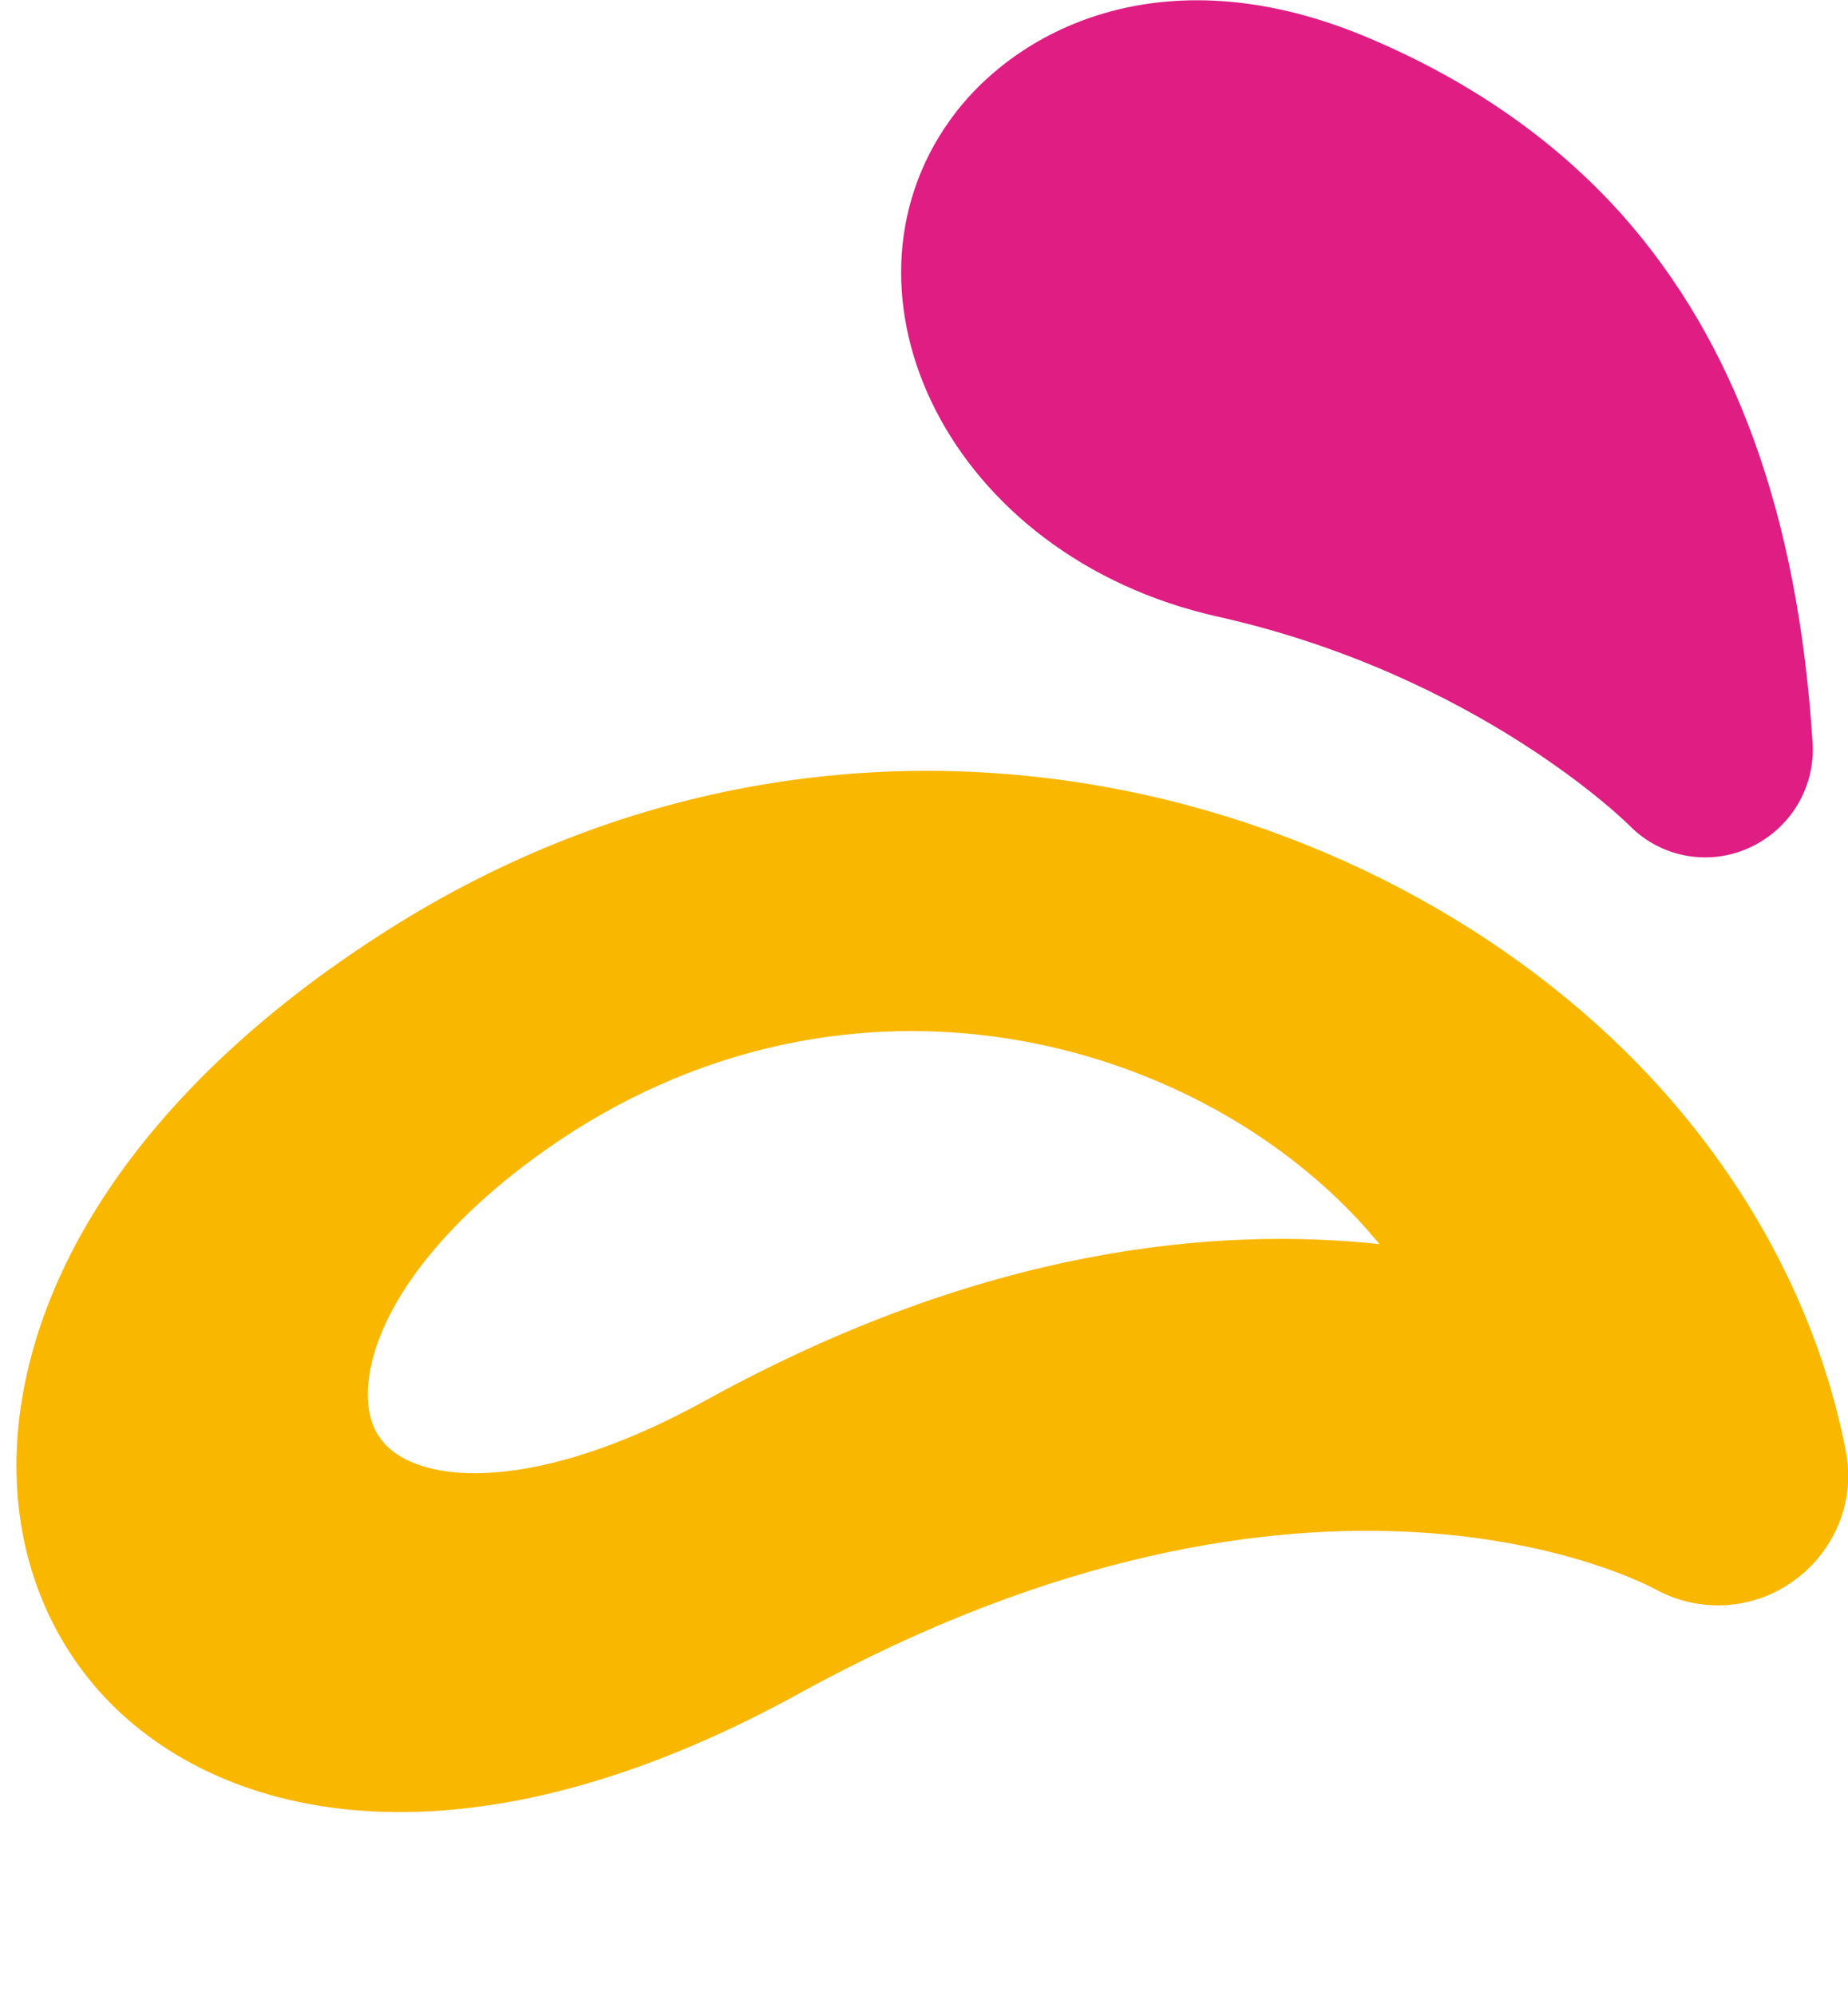
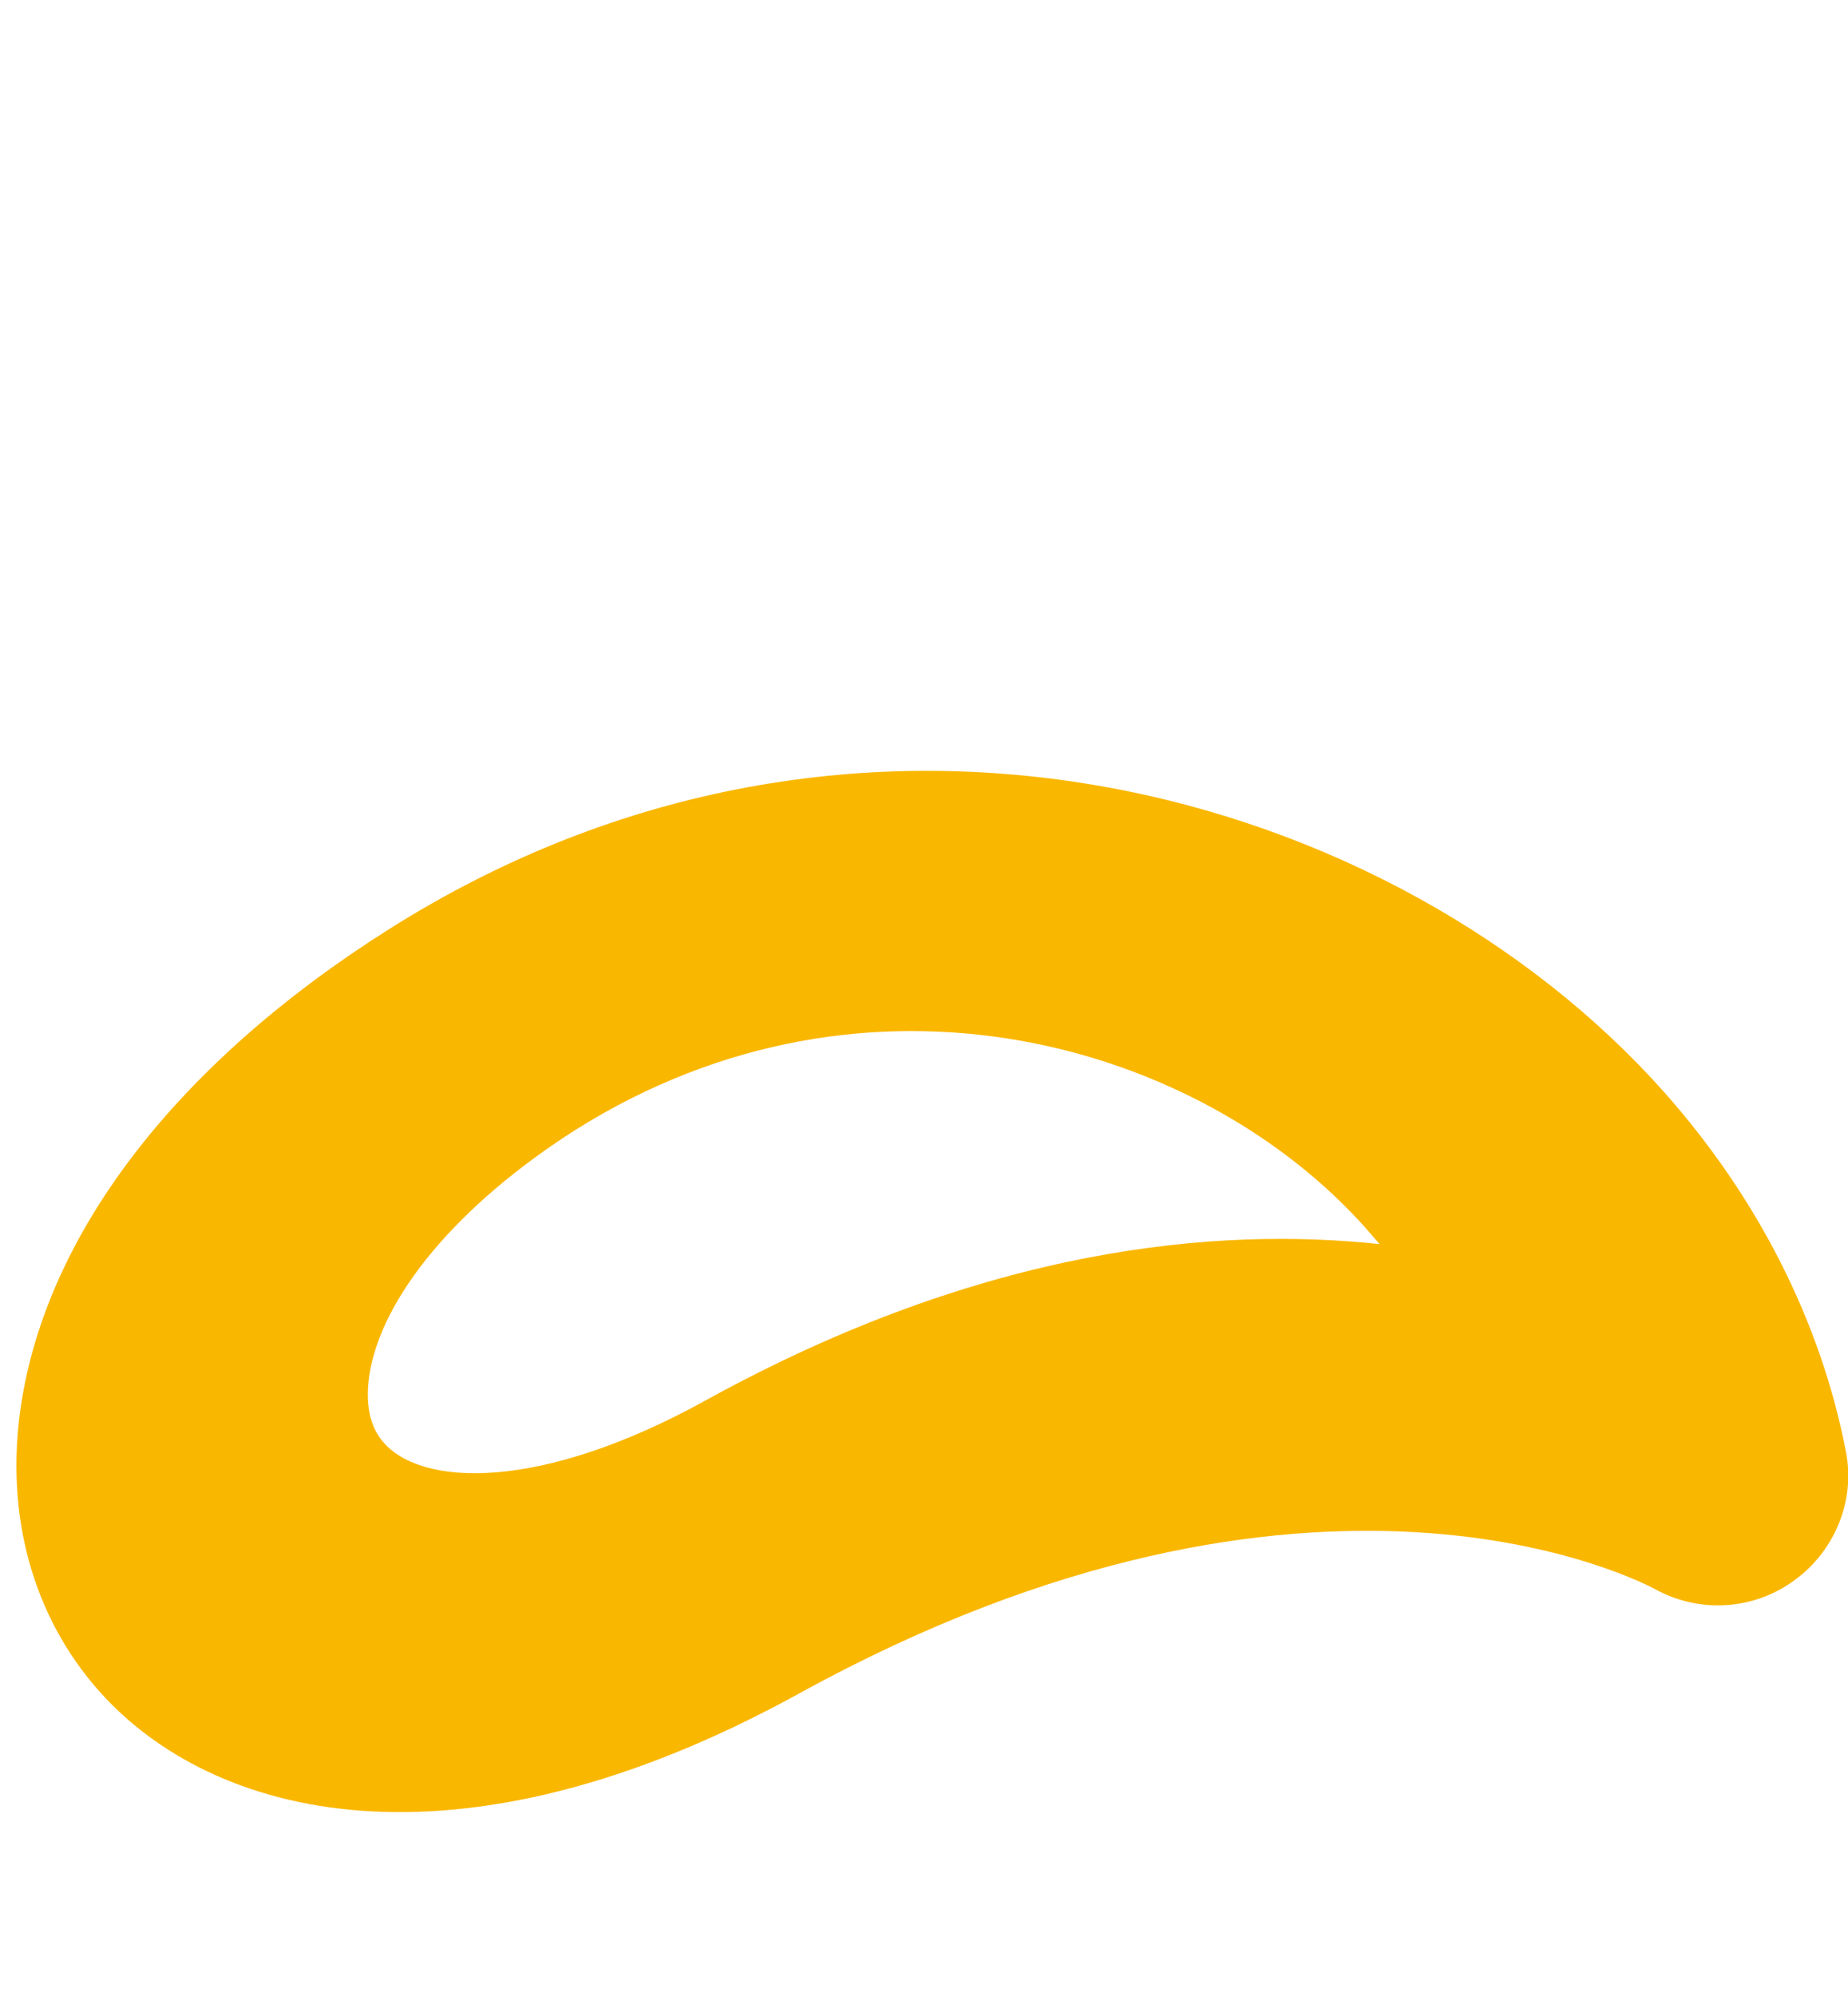
<svg xmlns="http://www.w3.org/2000/svg" version="1.1" id="Isolation_Mode" x="0px" y="0px" viewBox="0 0 266.3 287.5" style="enable-background:new 0 0 266.3 287.5;" xml:space="preserve">
  <style type="text/css">
	.st0{fill:#DF1D83;}
	.st1{fill:#FAB700;}
</style>
  <g>
-     <path class="st0" d="M252.1,122.1c-5.9,2.7-12.8,1.4-17.3-3.2c-0.2-0.2-21.8-21.7-59.4-30.1c-38.7-8.7-56.5-46.4-38.5-71.5   C146.2,4.3,167.3-6.7,196.1,5c15.1,6.2,27.8,14.9,37.7,26c16.3,18.4,25.3,43.2,27.4,76C261.6,113.4,258,119.4,252.1,122.1" />
    <path class="st1" d="M196.9,177c0.6,0.7,1.3,1.5,1.9,2.2c-23.3-2.5-56.8,0.3-97.1,22.5c-23.9,13.2-40.9,12.4-46.4,6.1   c-2.5-2.8-2.5-6.7-2.1-9.6c1.7-11.4,12.8-24.7,29.8-35.5C125.2,136.2,173.1,150.2,196.9,177 M238.7,229c6.3,3.4,14.1,2.9,19.9-1.4   c5.8-4.2,8.8-11.5,7.4-18.5c-3.6-18.7-12.7-36.6-26.2-51.8C201.2,113.9,123.6,91,55.8,134C25.5,153.2,6.7,177.6,3,202.6   c-2.3,15.6,1.7,30.2,11.3,41c16.1,18.1,51.1,27.7,100.9,0.3C189.6,203,236.7,227.9,238.7,229" />
  </g>
</svg>